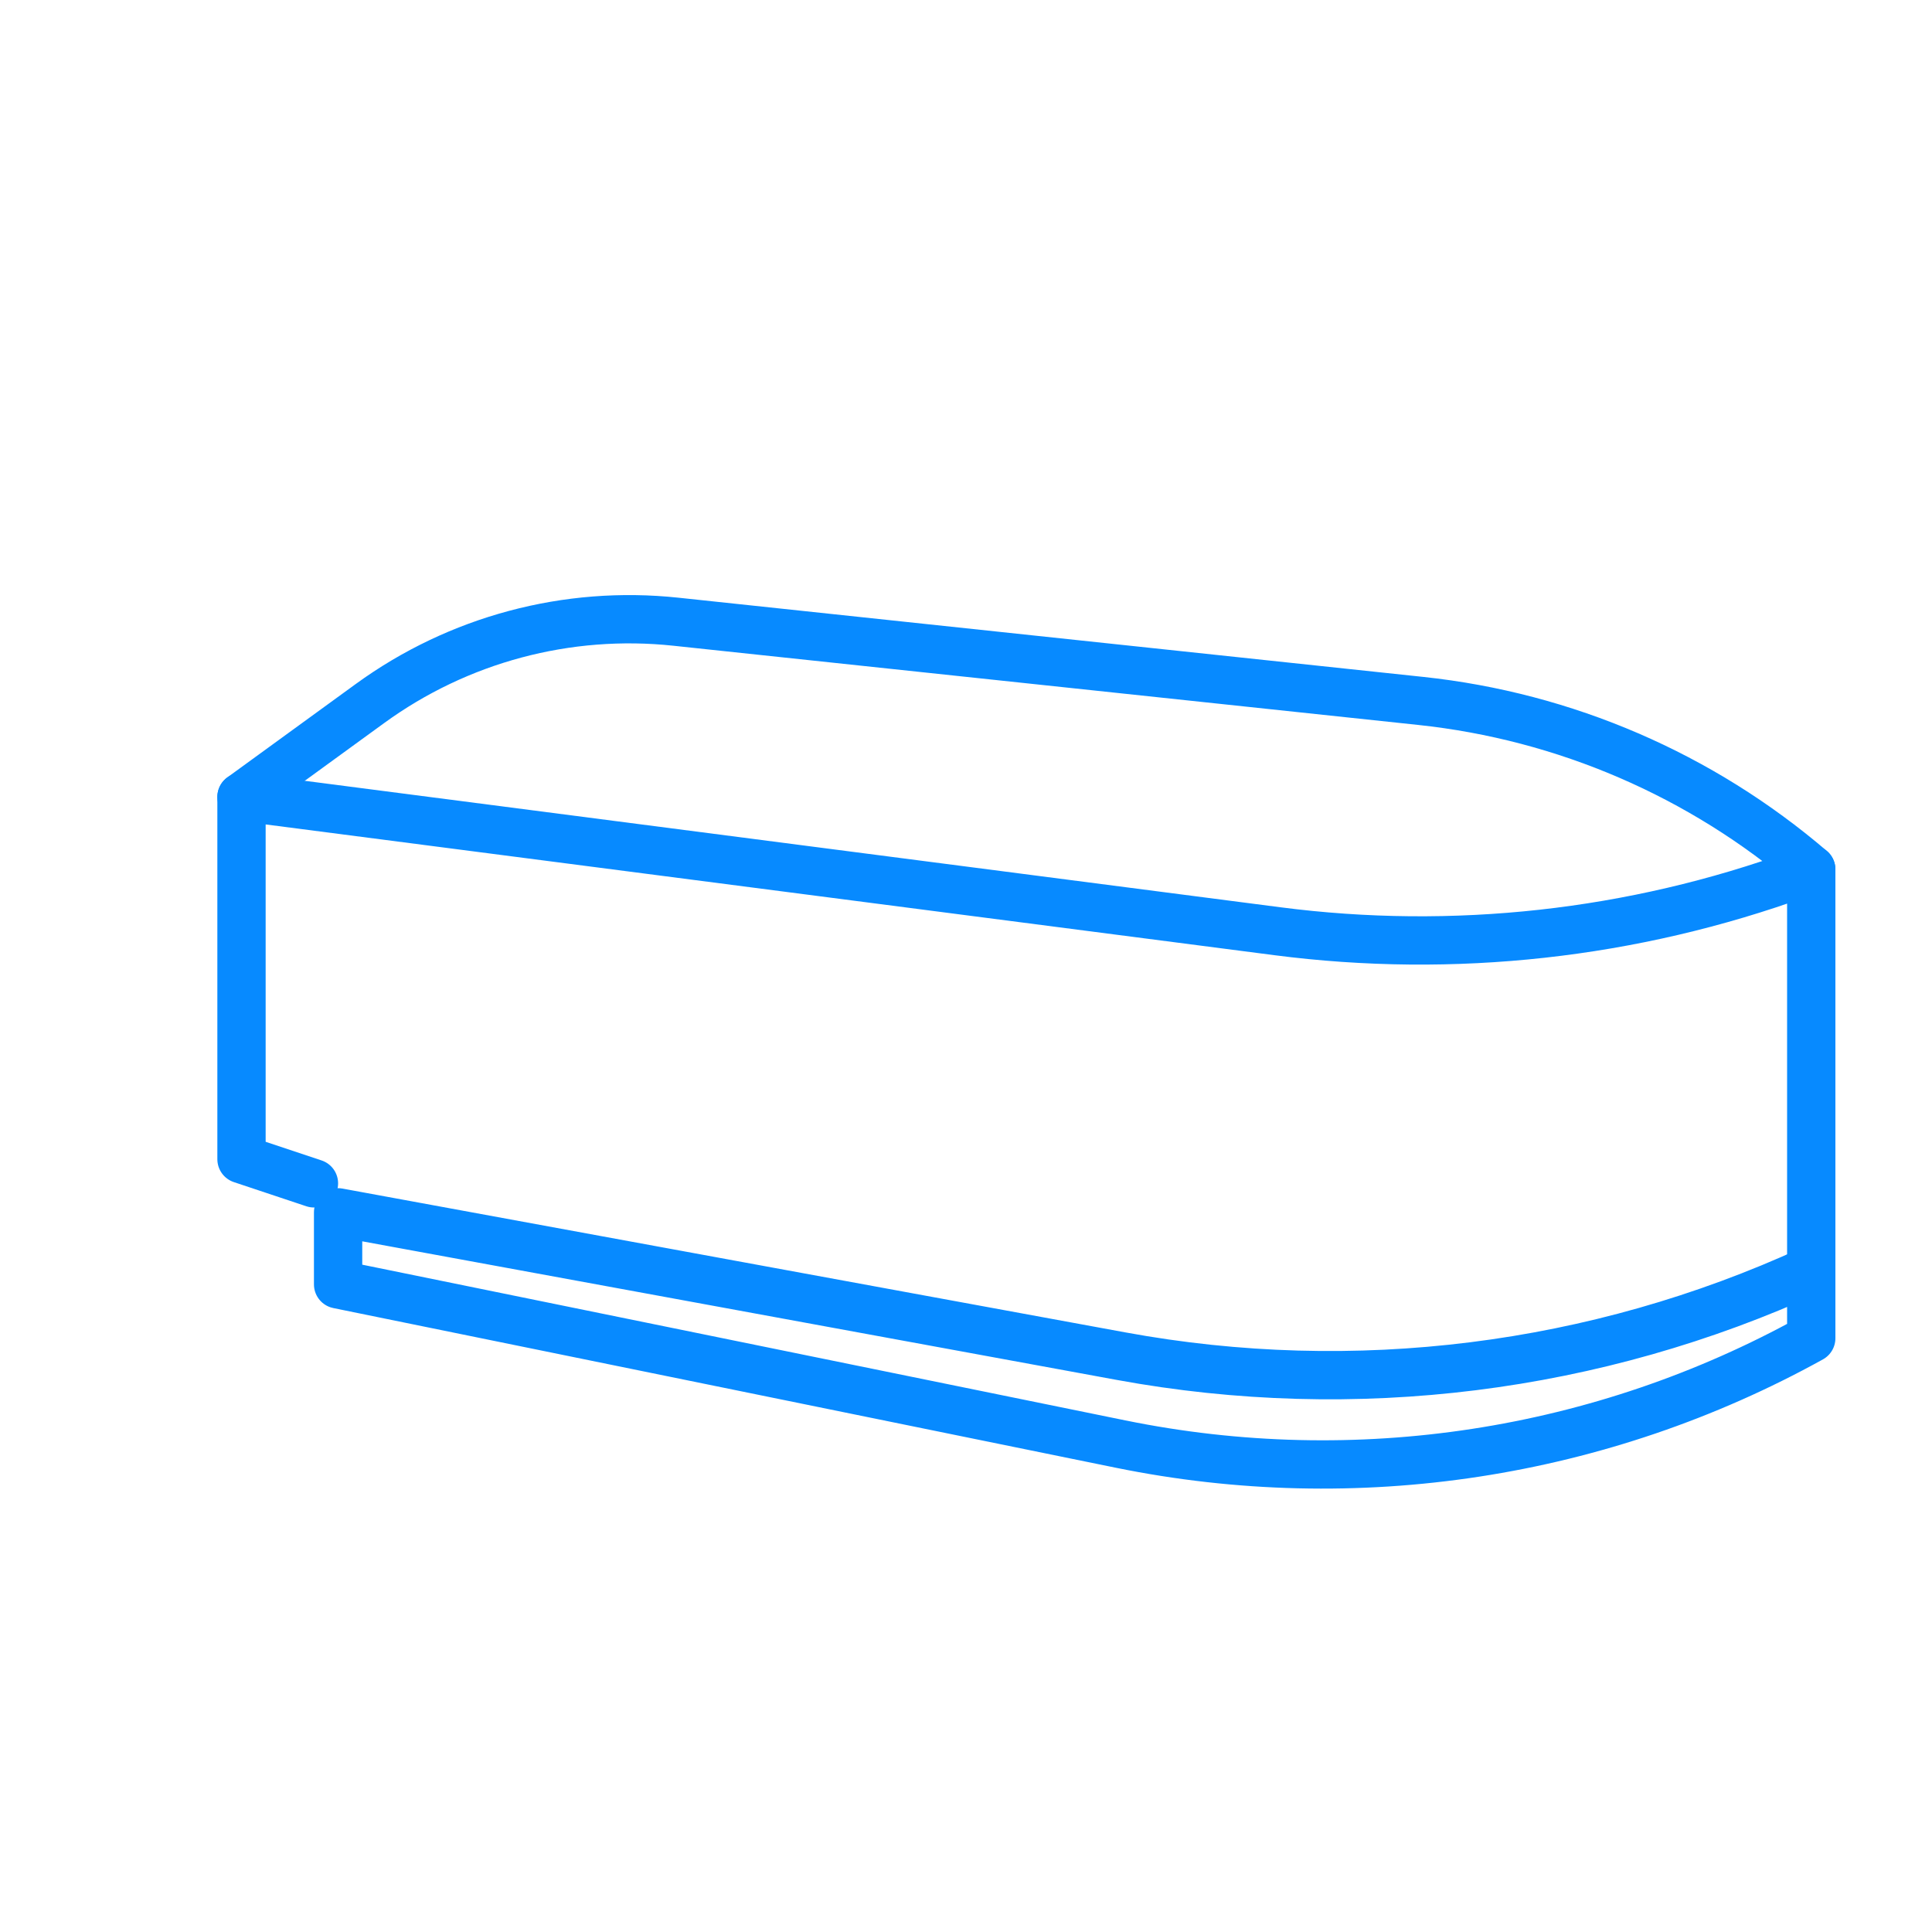
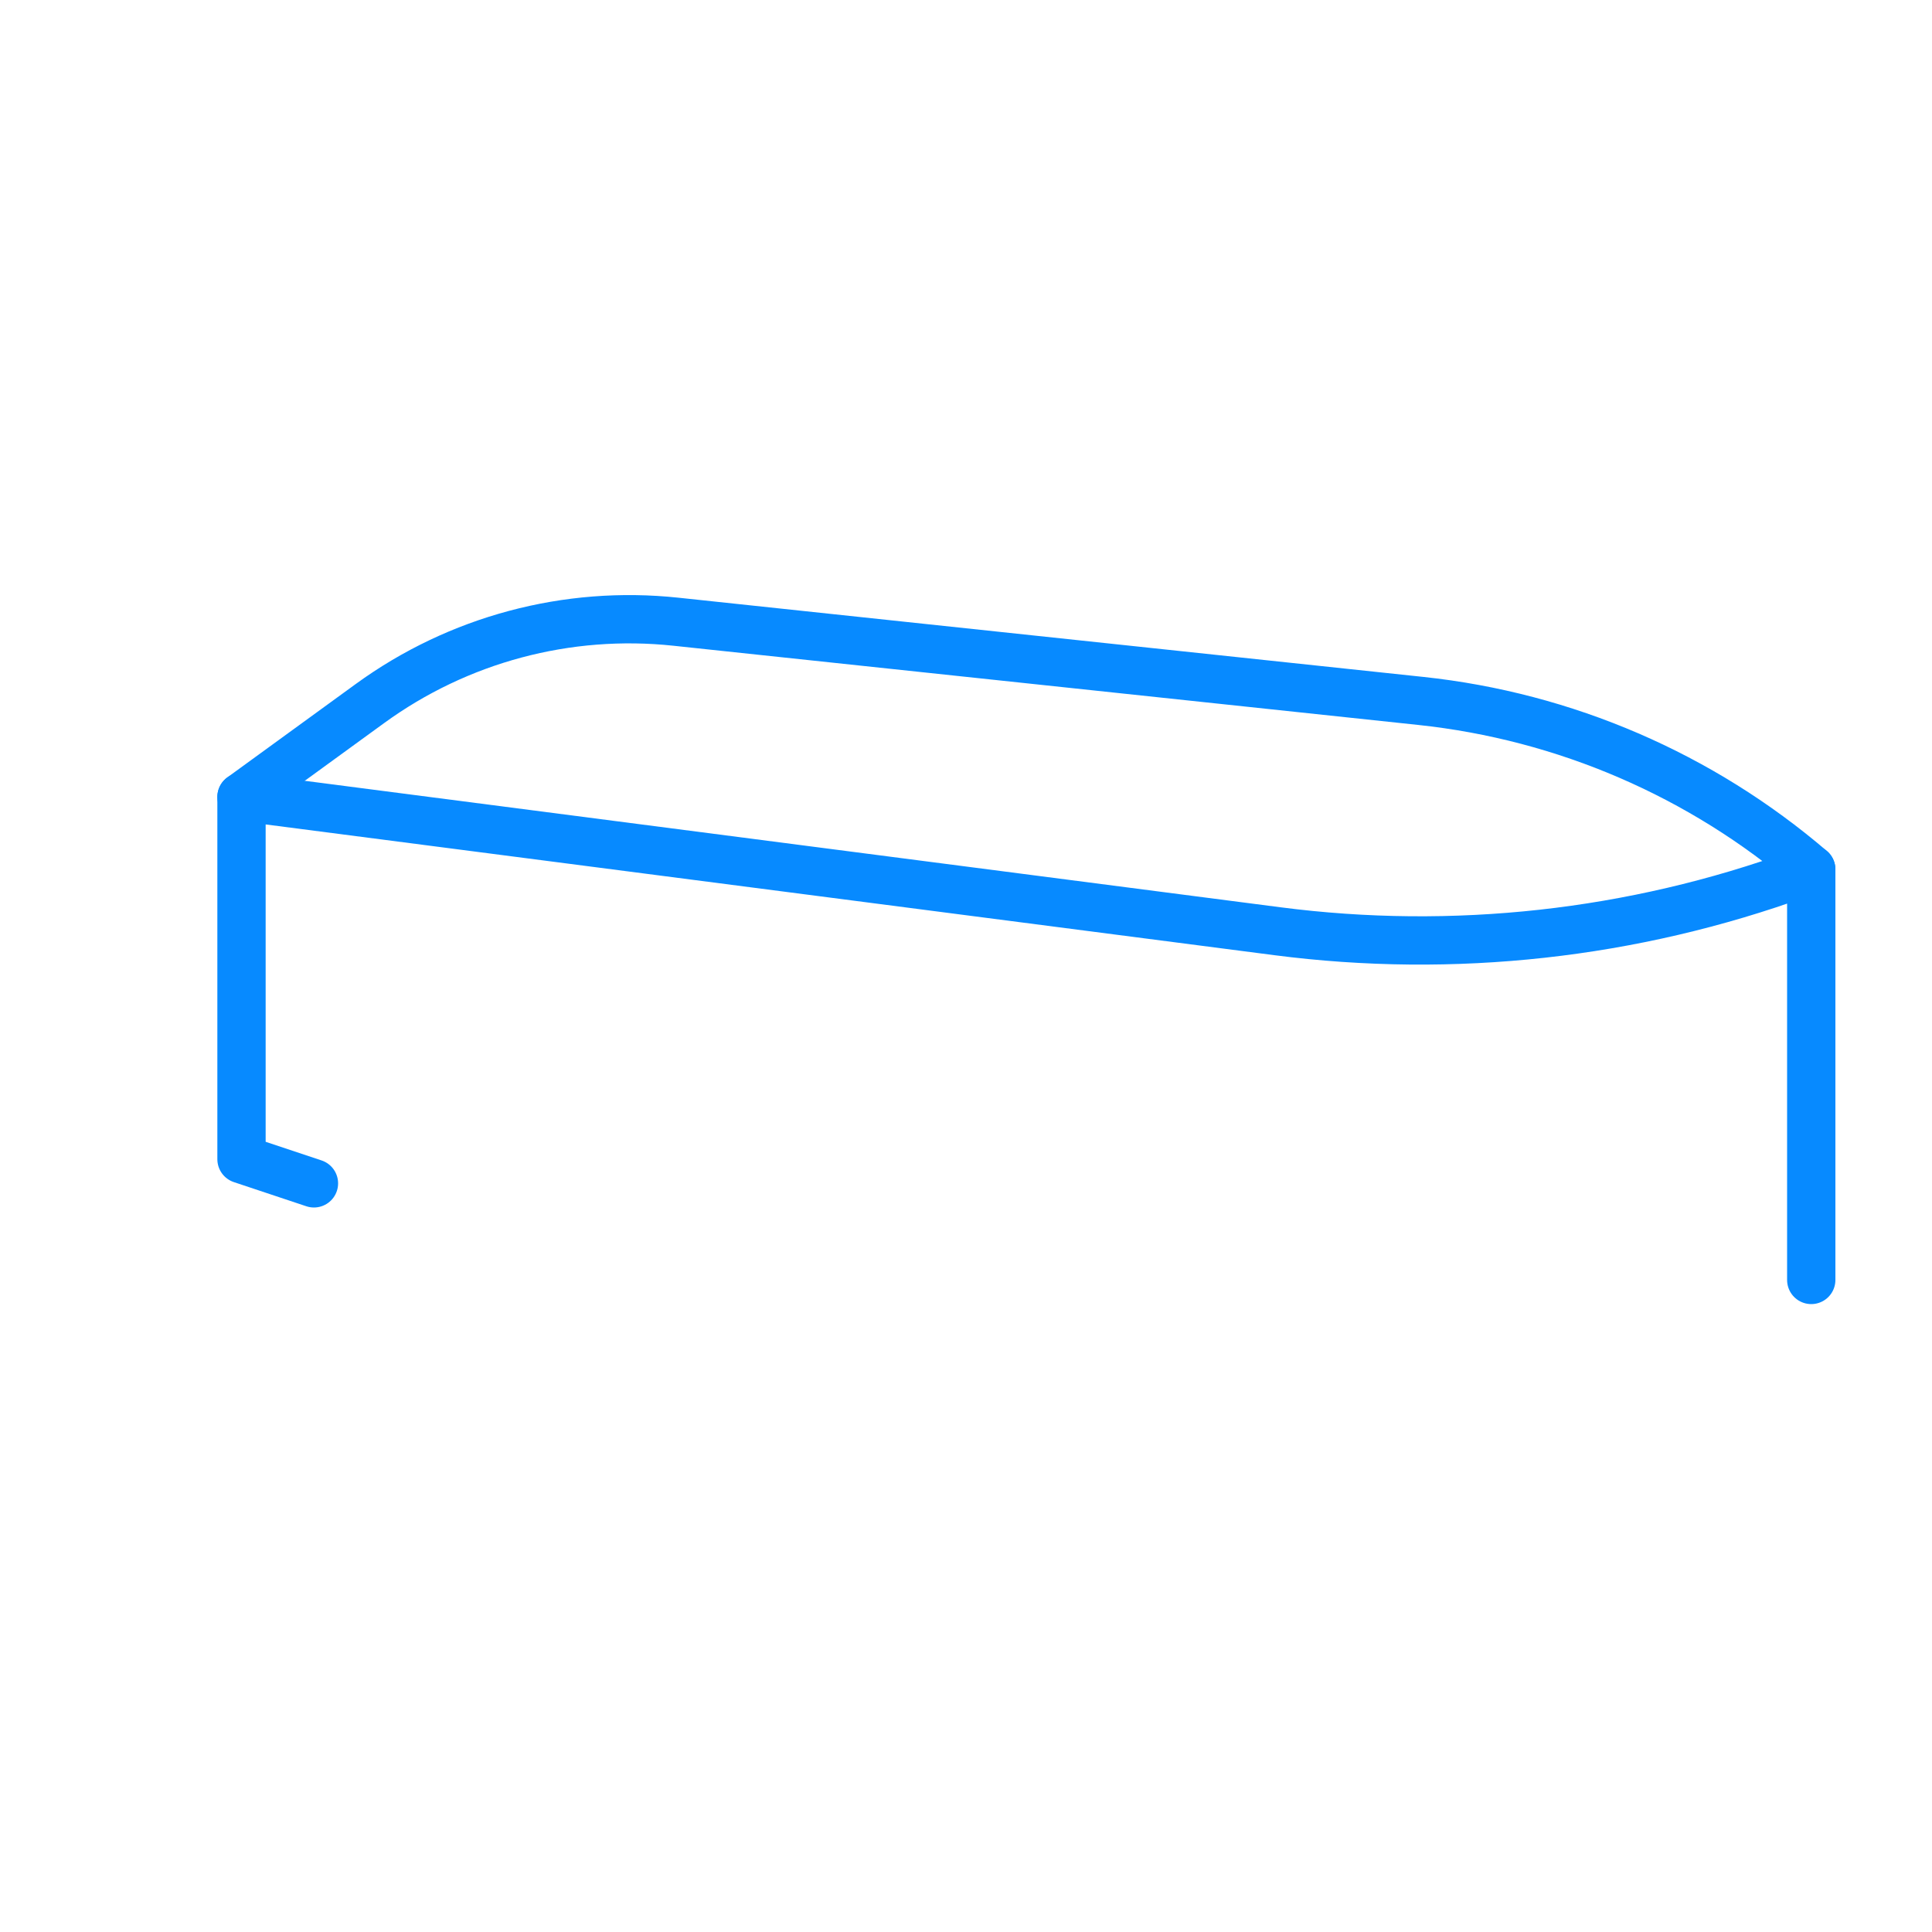
<svg xmlns="http://www.w3.org/2000/svg" width="40" height="40" viewBox="0 0 40 40" fill="none">
-   <path d="M23.201 29.898L7 26.592V25.1L23.212 28.078C28.051 28.967 33.04 28.34 37.5 26.294V27.707C33.149 30.115 28.079 30.893 23.201 29.898Z" stroke="#078AFF" stroke-linecap="round" stroke-linejoin="round" />
  <path d="M6.5 24.5L5 24V16.5L26.446 19.28C30.095 19.753 33.805 19.344 37.263 18.086L37.5 18V26.5" stroke="#078AFF" stroke-linecap="round" stroke-linejoin="round" />
  <path d="M37.5 18V18C35.22 16.046 32.402 14.83 29.416 14.512L13.994 12.872C11.745 12.632 9.487 13.236 7.658 14.567L5 16.5" stroke="#078AFF" stroke-linecap="round" stroke-linejoin="round" />
</svg>